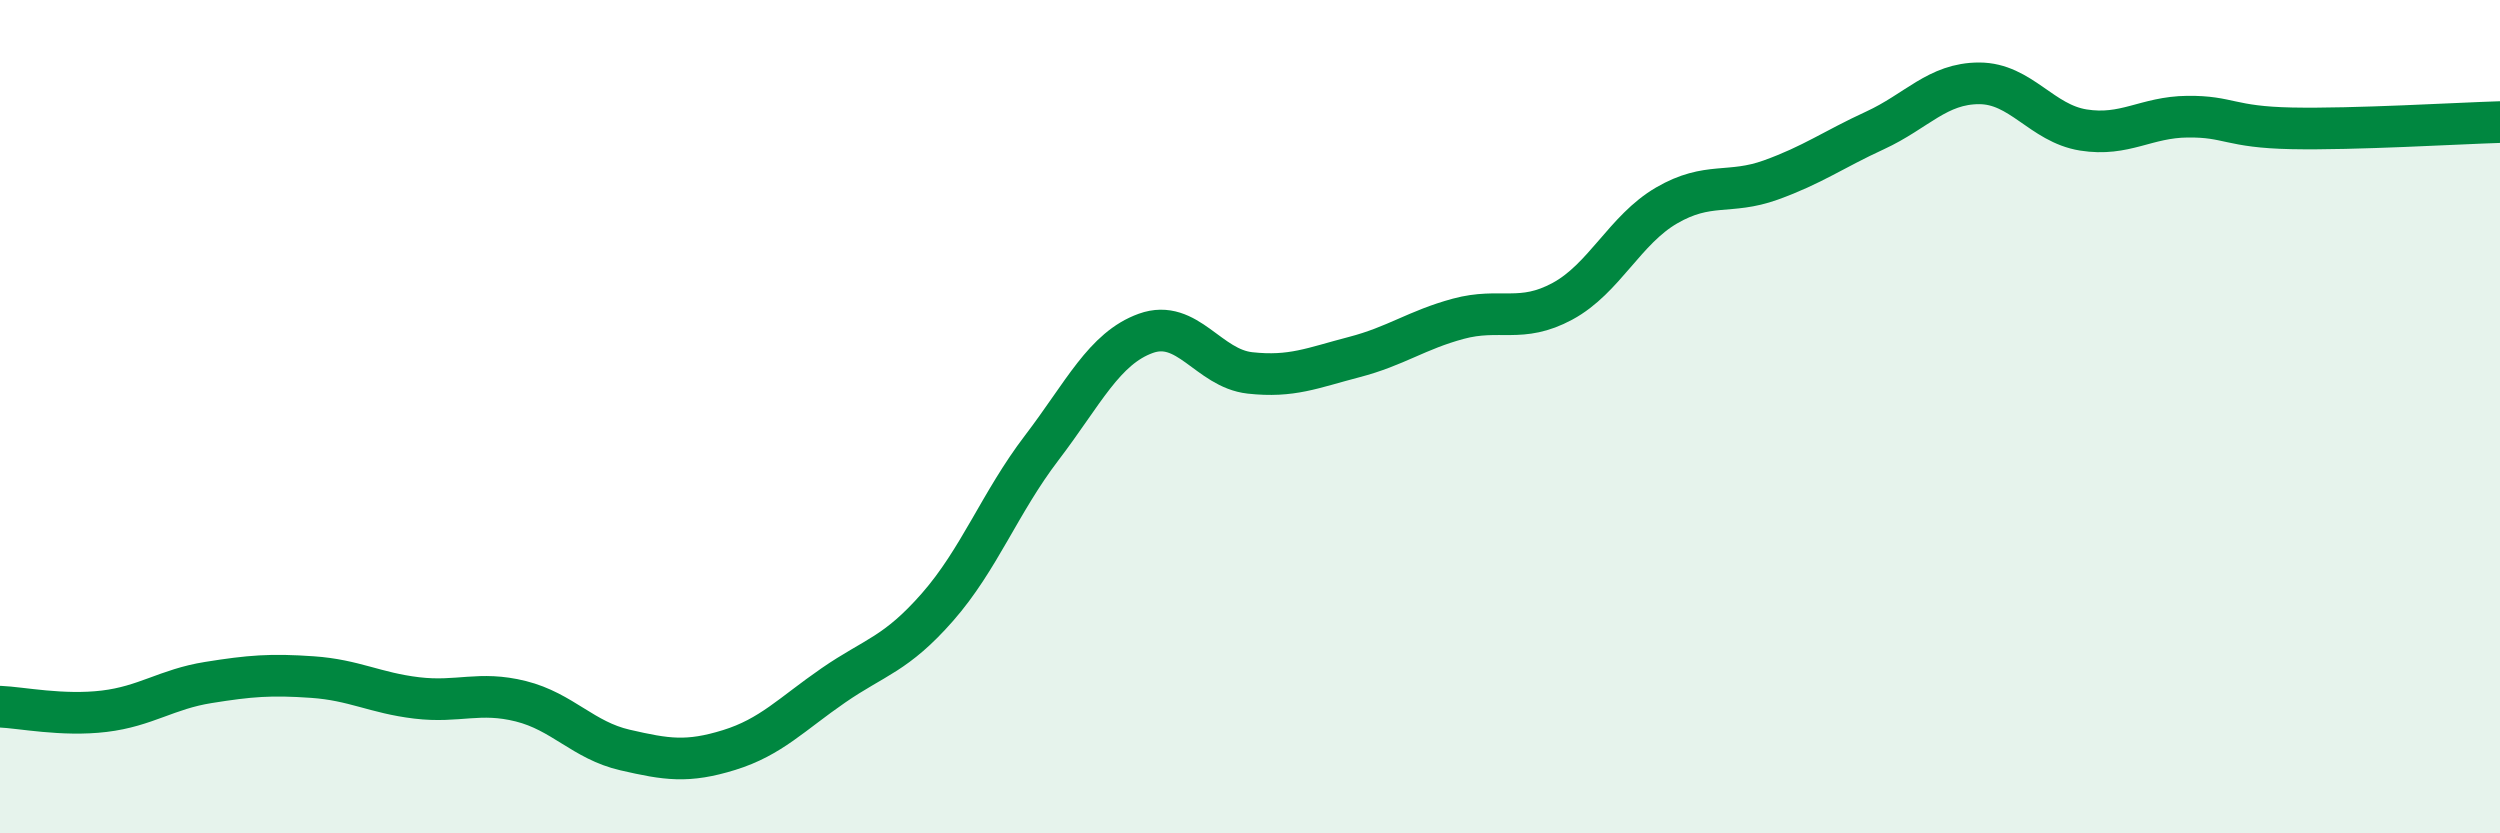
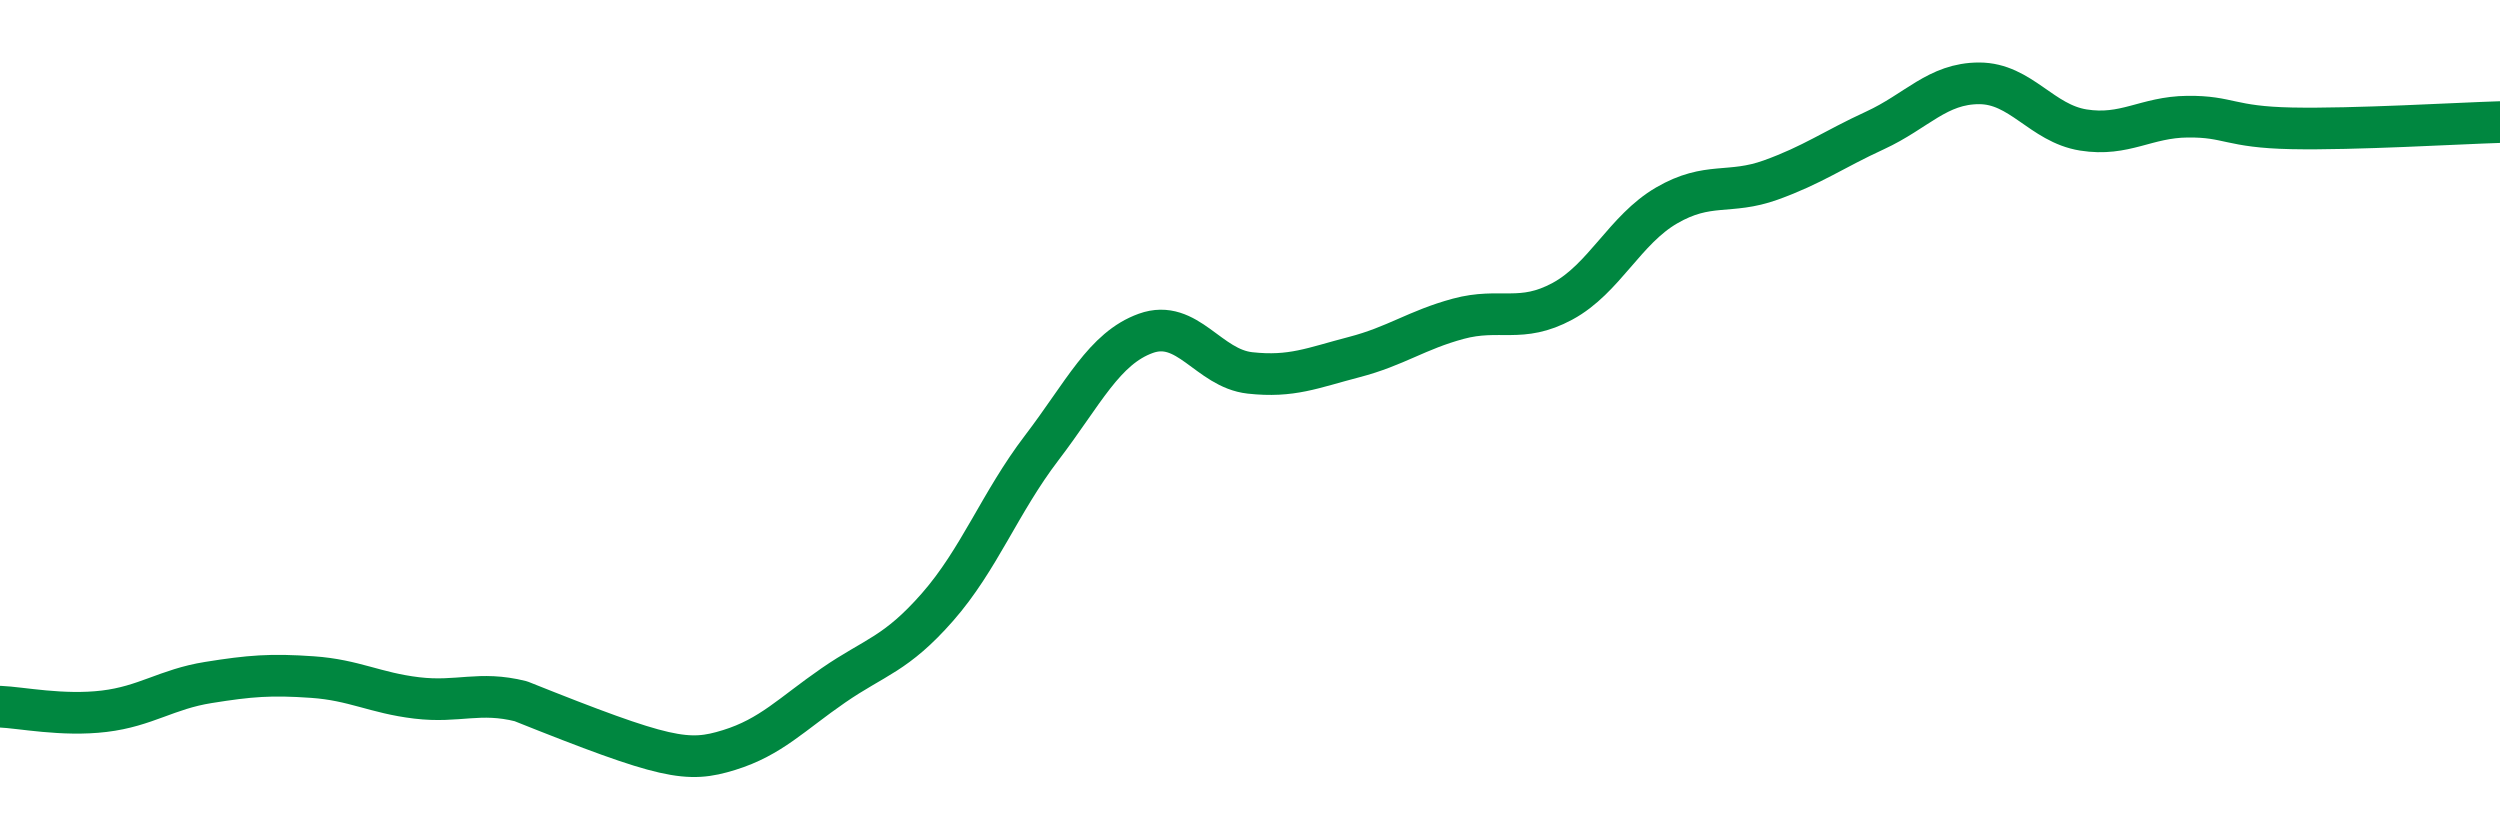
<svg xmlns="http://www.w3.org/2000/svg" width="60" height="20" viewBox="0 0 60 20">
-   <path d="M 0,16.96 C 0.5,16.98 1.5,17.19 2.5,17.07 C 3.5,16.95 4,16.54 5,16.38 C 6,16.22 6.5,16.18 7.5,16.25 C 8.5,16.32 9,16.63 10,16.75 C 11,16.87 11.5,16.58 12.5,16.83 C 13.5,17.08 14,17.77 15,18 C 16,18.23 16.5,18.31 17.5,18 C 18.5,17.69 19,17.14 20,16.45 C 21,15.76 21.5,15.71 22.5,14.57 C 23.5,13.43 24,12.06 25,10.75 C 26,9.44 26.5,8.36 27.5,8 C 28.5,7.64 29,8.84 30,8.95 C 31,9.06 31.5,8.83 32.5,8.57 C 33.5,8.31 34,7.92 35,7.65 C 36,7.38 36.5,7.77 37.5,7.23 C 38.5,6.69 39,5.51 40,4.93 C 41,4.35 41.5,4.68 42.5,4.32 C 43.5,3.96 44,3.59 45,3.13 C 46,2.67 46.5,2 47.5,2 C 48.5,2 49,2.96 50,3.12 C 51,3.28 51.5,2.81 52.5,2.8 C 53.5,2.79 53.5,3.05 55,3.08 C 56.5,3.11 59,2.96 60,2.93L60 20L0 20Z" fill="#008740" opacity="0.1" stroke-linecap="round" stroke-linejoin="round" />
-   <path d="M 0,16.96 C 0.5,16.98 1.5,17.19 2.5,17.07 C 3.5,16.95 4,16.54 5,16.38 C 6,16.22 6.5,16.18 7.5,16.25 C 8.5,16.32 9,16.63 10,16.75 C 11,16.87 11.5,16.58 12.5,16.83 C 13.5,17.08 14,17.77 15,18 C 16,18.23 16.5,18.31 17.5,18 C 18.5,17.69 19,17.14 20,16.45 C 21,15.76 21.5,15.71 22.5,14.57 C 23.5,13.43 24,12.06 25,10.75 C 26,9.44 26.5,8.36 27.5,8 C 28.5,7.64 29,8.84 30,8.95 C 31,9.06 31.5,8.83 32.5,8.57 C 33.5,8.31 34,7.92 35,7.65 C 36,7.38 36.5,7.77 37.5,7.23 C 38.5,6.69 39,5.51 40,4.93 C 41,4.35 41.5,4.68 42.5,4.32 C 43.5,3.96 44,3.59 45,3.13 C 46,2.67 46.5,2 47.5,2 C 48.5,2 49,2.96 50,3.12 C 51,3.28 51.5,2.81 52.5,2.8 C 53.5,2.79 53.5,3.05 55,3.08 C 56.5,3.11 59,2.96 60,2.93" stroke="#008740" stroke-width="1" fill="none" stroke-linecap="round" stroke-linejoin="round" />
+   <path d="M 0,16.96 C 0.5,16.98 1.5,17.19 2.5,17.07 C 3.5,16.95 4,16.54 5,16.38 C 6,16.22 6.5,16.18 7.5,16.25 C 8.5,16.32 9,16.63 10,16.75 C 11,16.87 11.5,16.58 12.5,16.83 C 16,18.23 16.5,18.31 17.5,18 C 18.5,17.69 19,17.14 20,16.45 C 21,15.76 21.5,15.71 22.5,14.57 C 23.5,13.43 24,12.06 25,10.75 C 26,9.44 26.5,8.36 27.5,8 C 28.5,7.64 29,8.84 30,8.95 C 31,9.06 31.5,8.83 32.5,8.57 C 33.5,8.31 34,7.92 35,7.65 C 36,7.38 36.5,7.77 37.5,7.23 C 38.5,6.69 39,5.51 40,4.93 C 41,4.35 41.5,4.68 42.5,4.32 C 43.5,3.96 44,3.59 45,3.13 C 46,2.67 46.5,2 47.5,2 C 48.5,2 49,2.96 50,3.12 C 51,3.28 51.5,2.81 52.5,2.8 C 53.5,2.79 53.5,3.05 55,3.08 C 56.5,3.11 59,2.96 60,2.93" stroke="#008740" stroke-width="1" fill="none" stroke-linecap="round" stroke-linejoin="round" />
</svg>